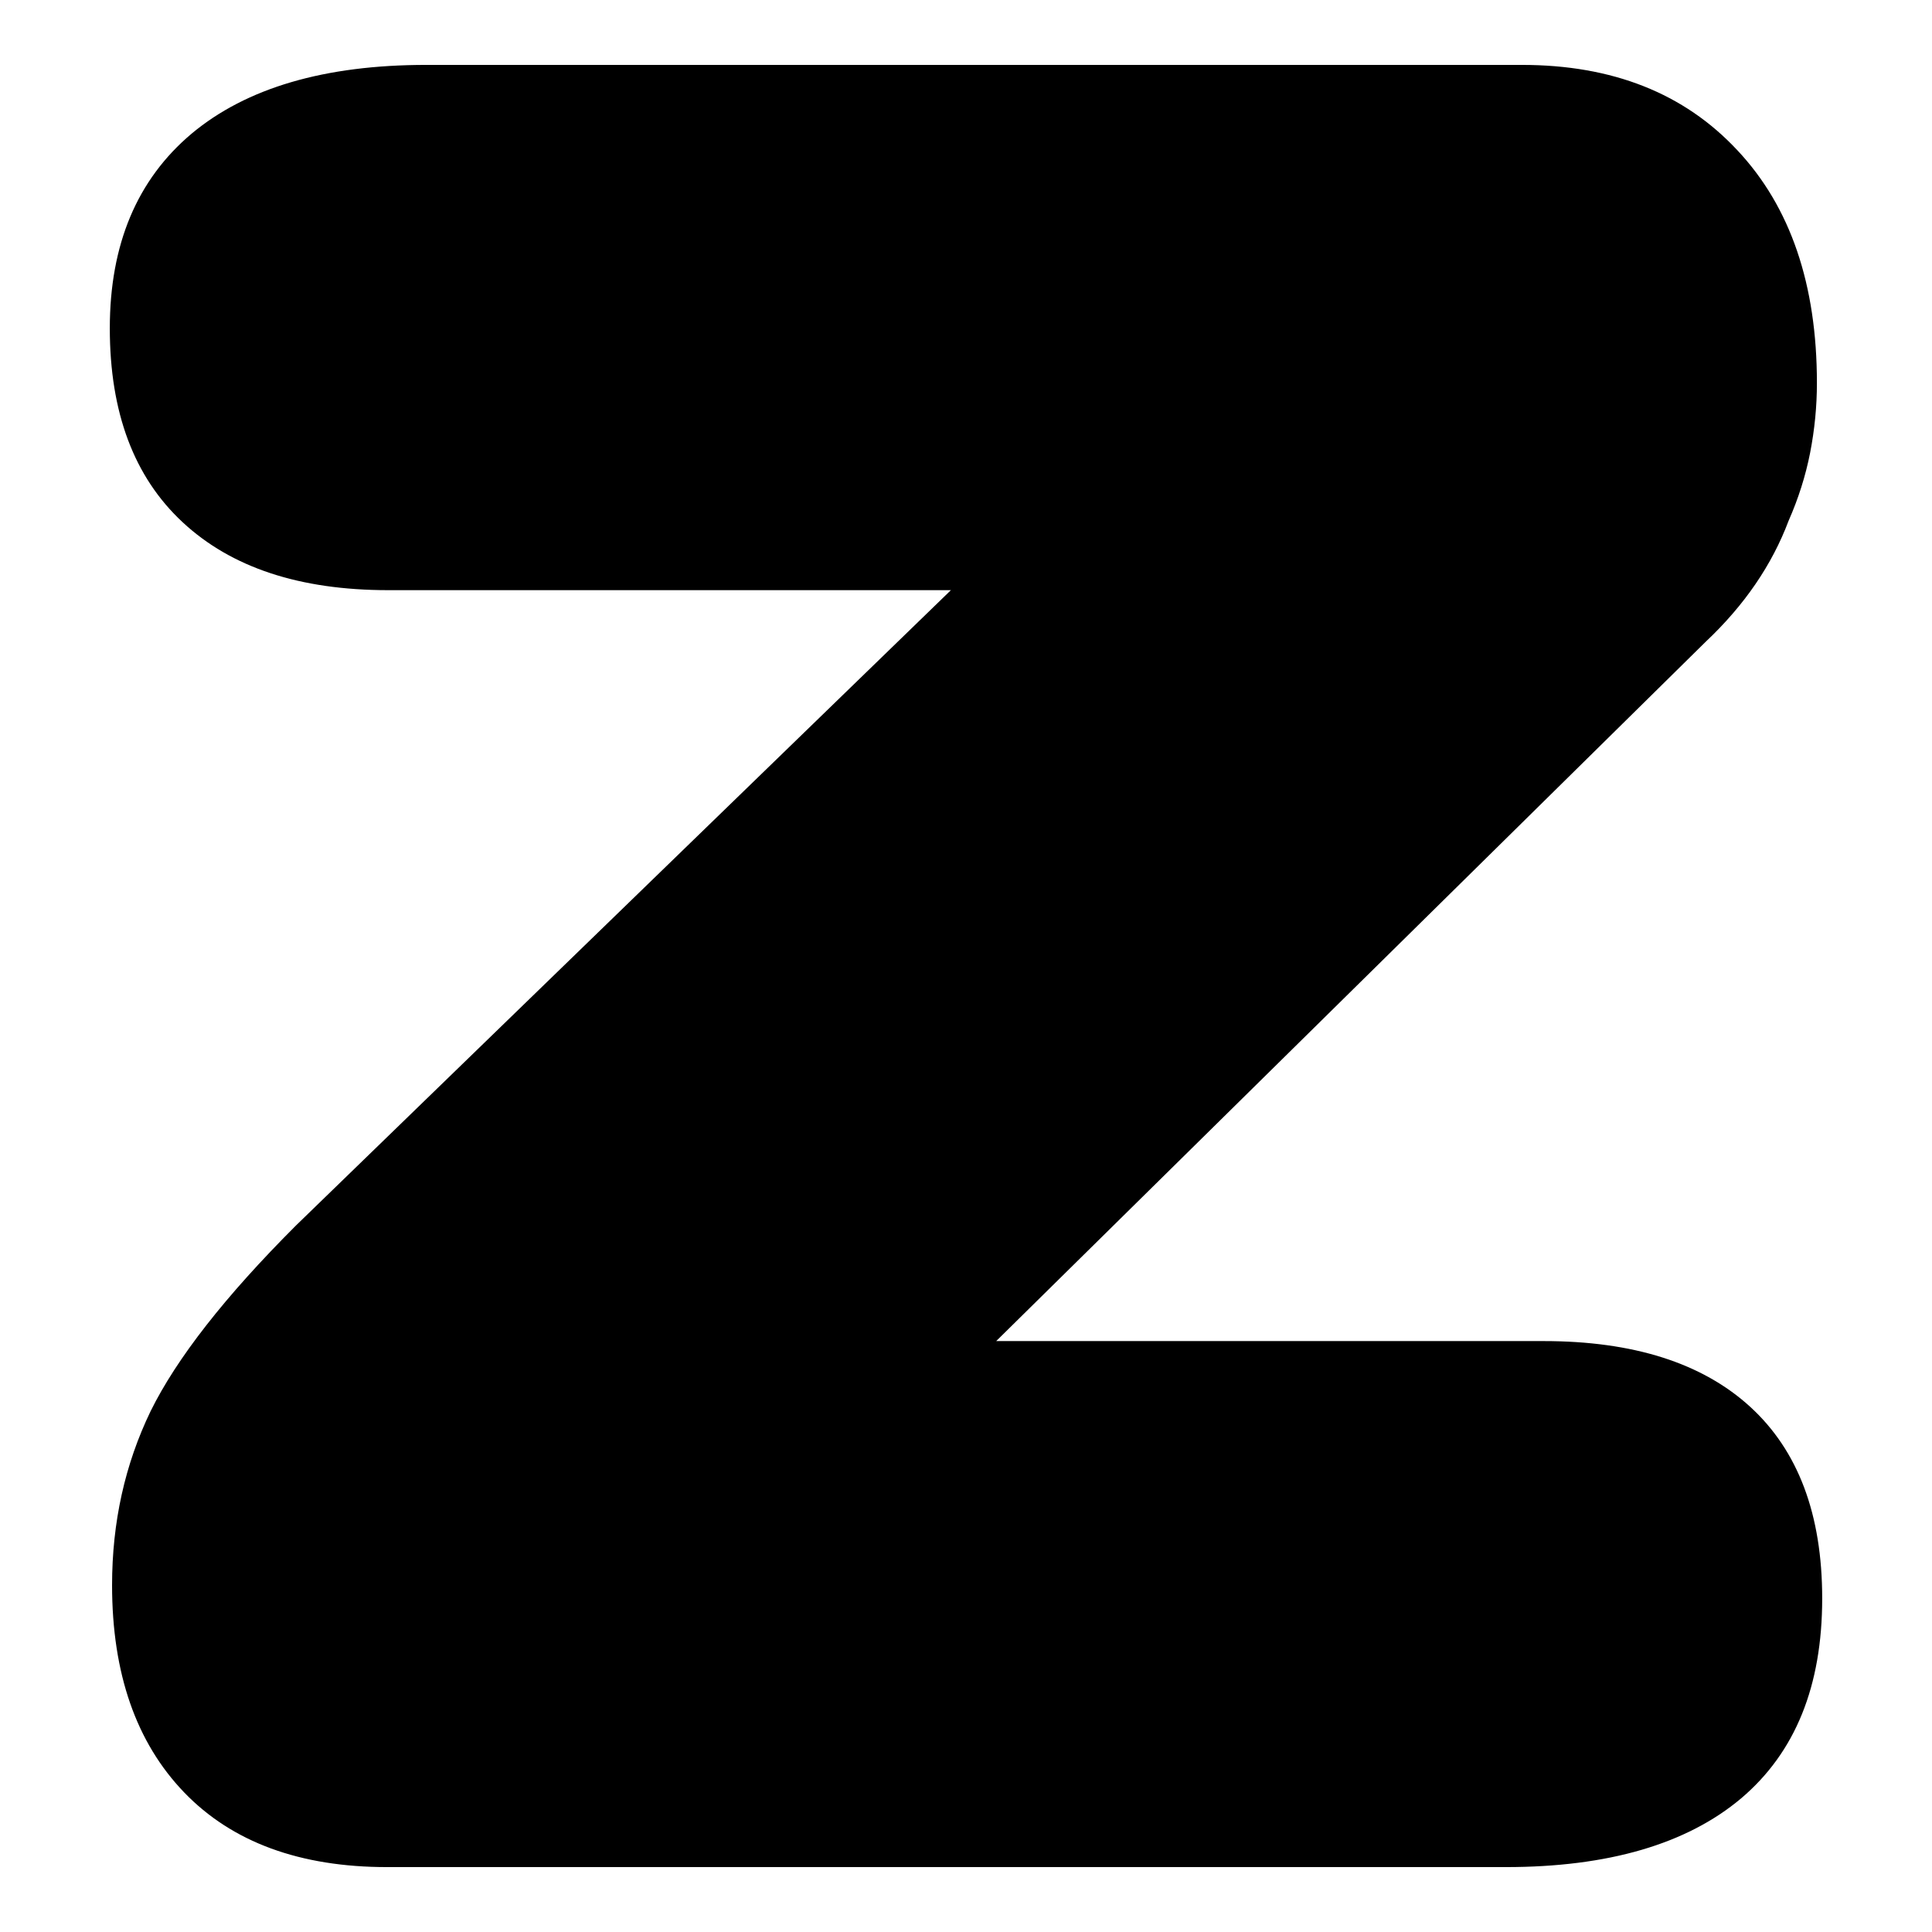
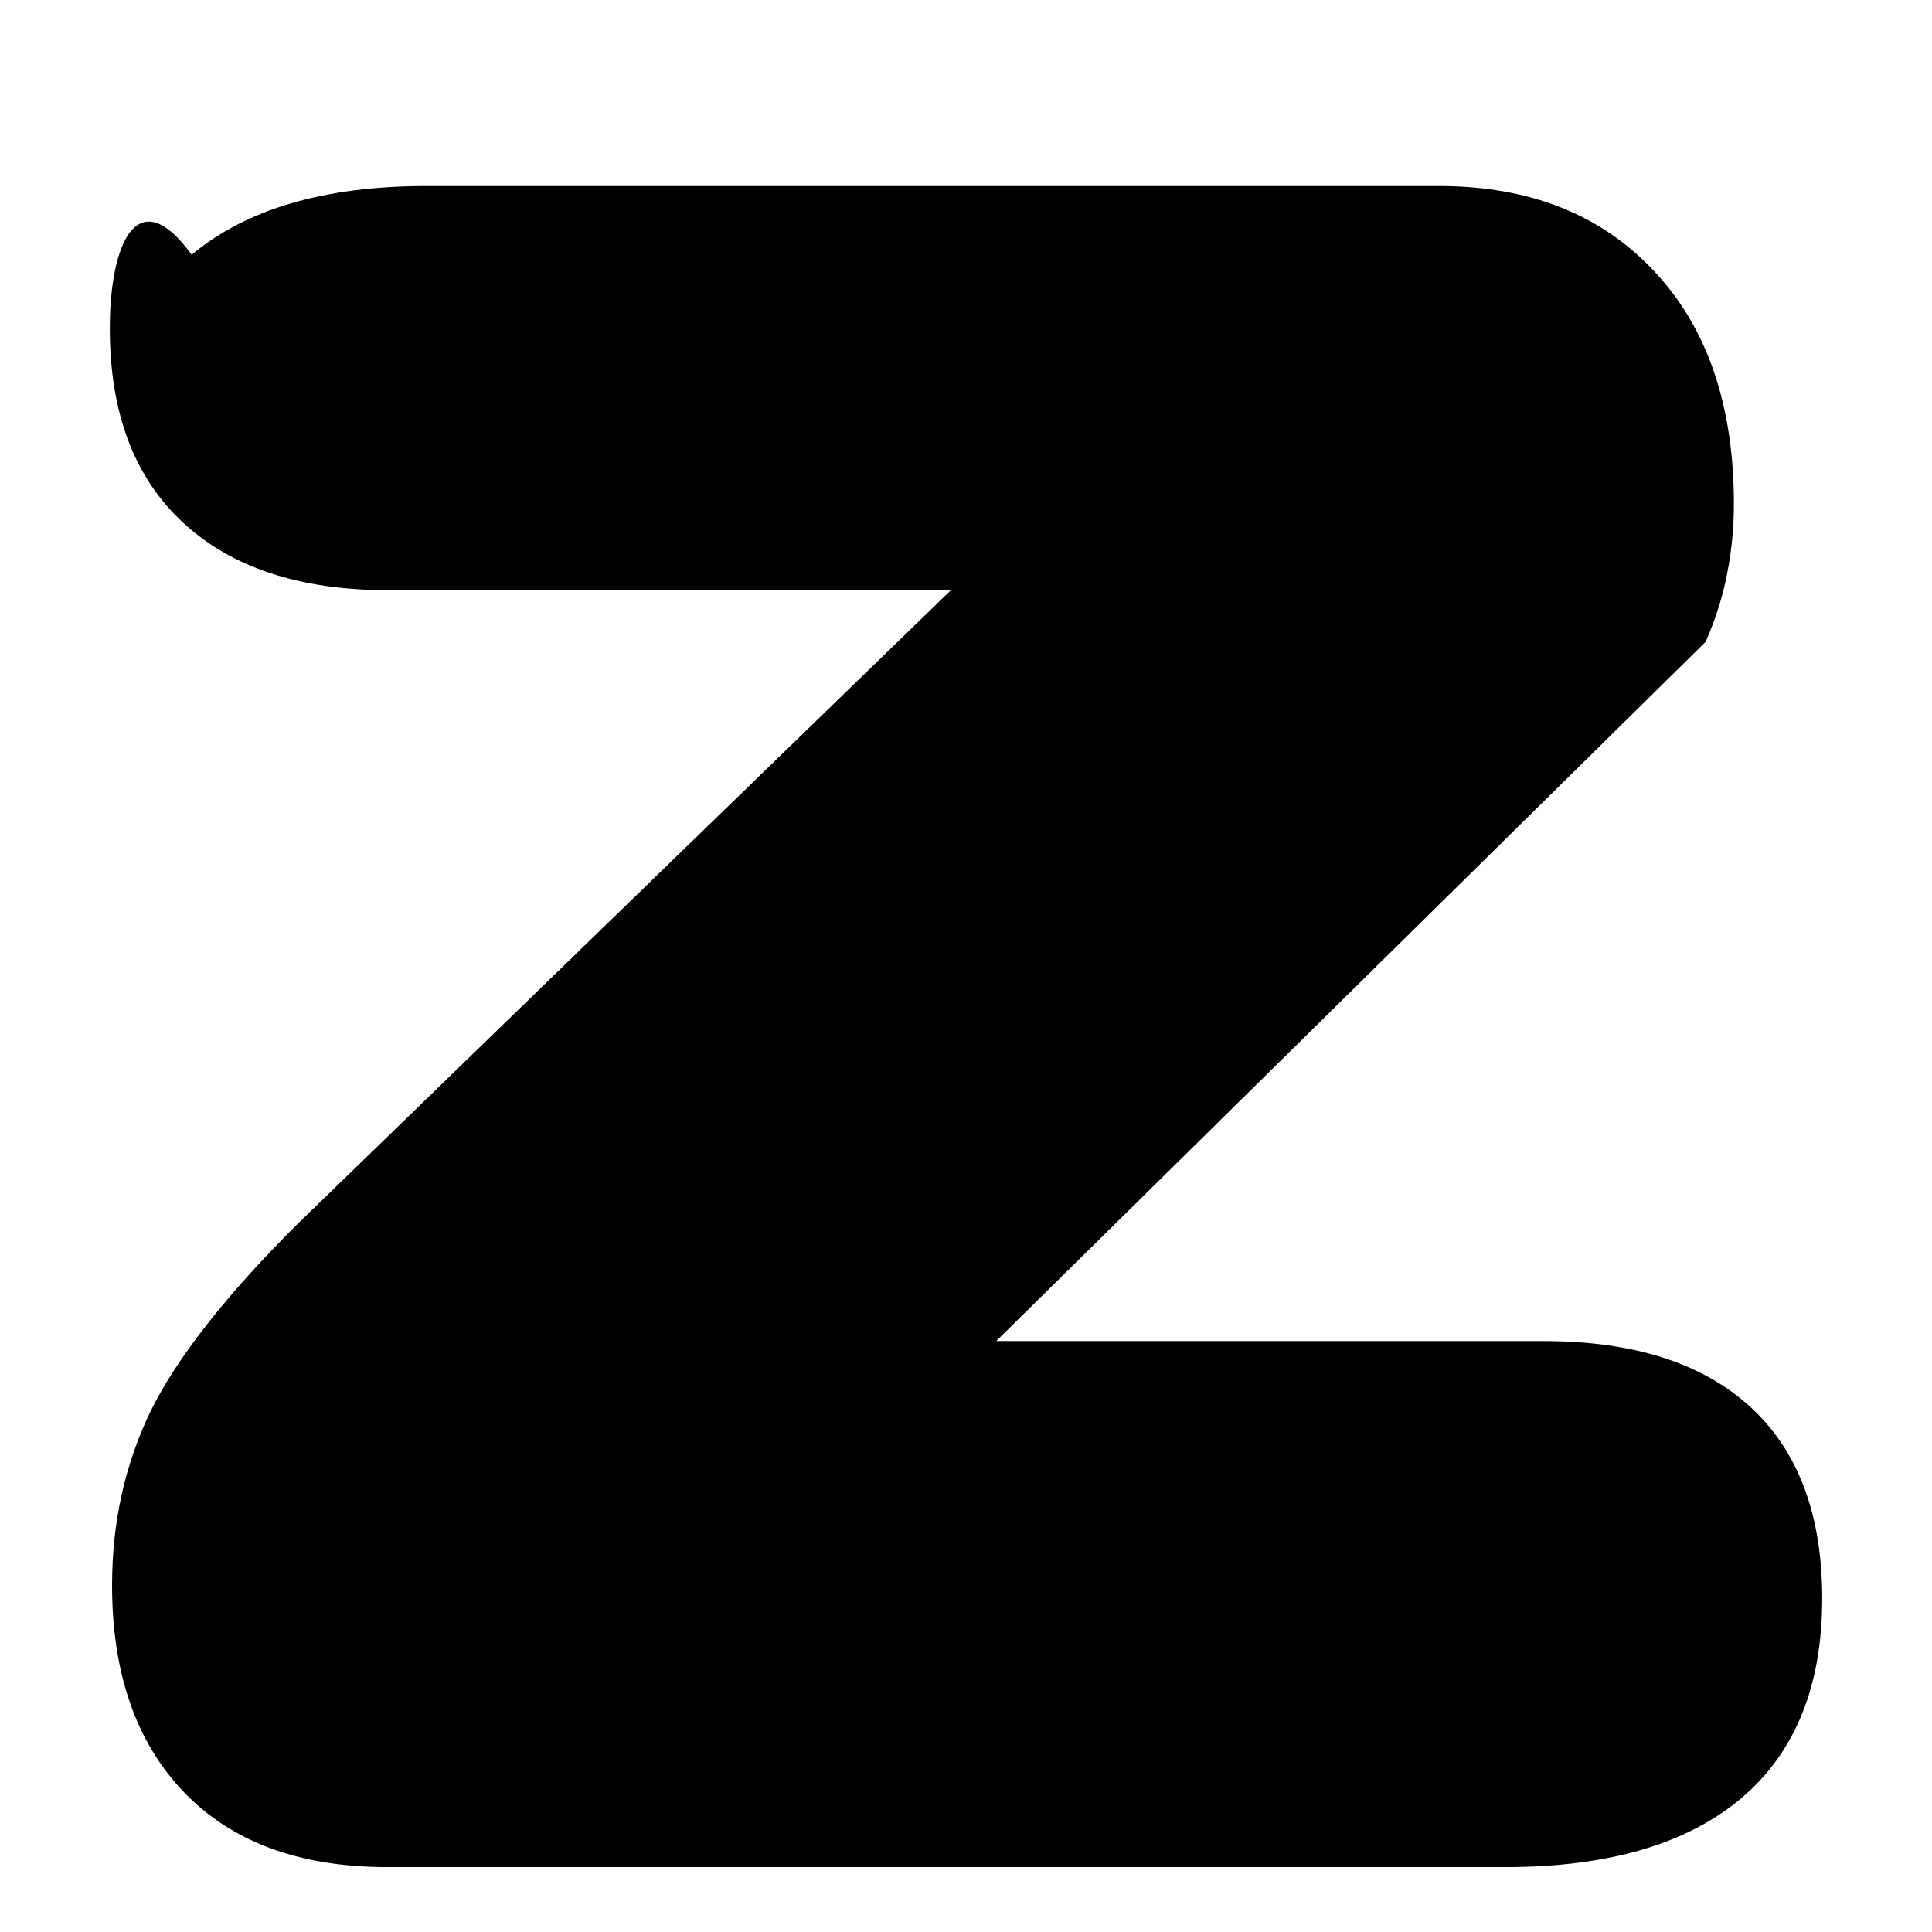
<svg xmlns="http://www.w3.org/2000/svg" version="1.1" id="Ebene_1" x="0px" y="0px" viewBox="0 0 512 512" style="enable-background:new 0 0 512 512;" xml:space="preserve">
  <g id="Ebene_1_1_">
    <g>
-       <path d="M263.9,355.5L452,170.1c10.3-9.7,17.6-20.4,22-32.1c2.6-5.9,4.5-11.9,5.7-18c1.2-6.2,1.8-12.3,1.8-18.5    c0-26.1-7-46.7-21.1-61.7c-14.1-15.1-33.1-22.6-57.1-22.6H113c-27,0-47.7,6.1-62.2,18.2C36.3,47.6,29.1,64.8,29.1,87    c0,22.3,6.4,39.4,19.3,51.4s31,18,54.5,18H252L78.4,324.8C59.6,343.6,46.8,360,39.9,374c-6.8,14.1-10.2,29.4-10.2,46.1    c0,23.4,6.4,41.7,19.1,54.9c12.7,13.2,30.7,19.8,53.8,19.8H399c27.2,0,48-6.1,62.4-18.2c14.4-12.2,21.5-29.8,21.5-53    c0-22.3-6.4-39.2-19.1-50.8c-12.7-11.6-31-17.4-54.7-17.4H263.9V355.5z" />
+       <path d="M263.9,355.5L452,170.1c2.6-5.9,4.5-11.9,5.7-18c1.2-6.2,1.8-12.3,1.8-18.5    c0-26.1-7-46.7-21.1-61.7c-14.1-15.1-33.1-22.6-57.1-22.6H113c-27,0-47.7,6.1-62.2,18.2C36.3,47.6,29.1,64.8,29.1,87    c0,22.3,6.4,39.4,19.3,51.4s31,18,54.5,18H252L78.4,324.8C59.6,343.6,46.8,360,39.9,374c-6.8,14.1-10.2,29.4-10.2,46.1    c0,23.4,6.4,41.7,19.1,54.9c12.7,13.2,30.7,19.8,53.8,19.8H399c27.2,0,48-6.1,62.4-18.2c14.4-12.2,21.5-29.8,21.5-53    c0-22.3-6.4-39.2-19.1-50.8c-12.7-11.6-31-17.4-54.7-17.4H263.9V355.5z" />
    </g>
  </g>
  <g id="Ebene_2_1_">
</g>
</svg>